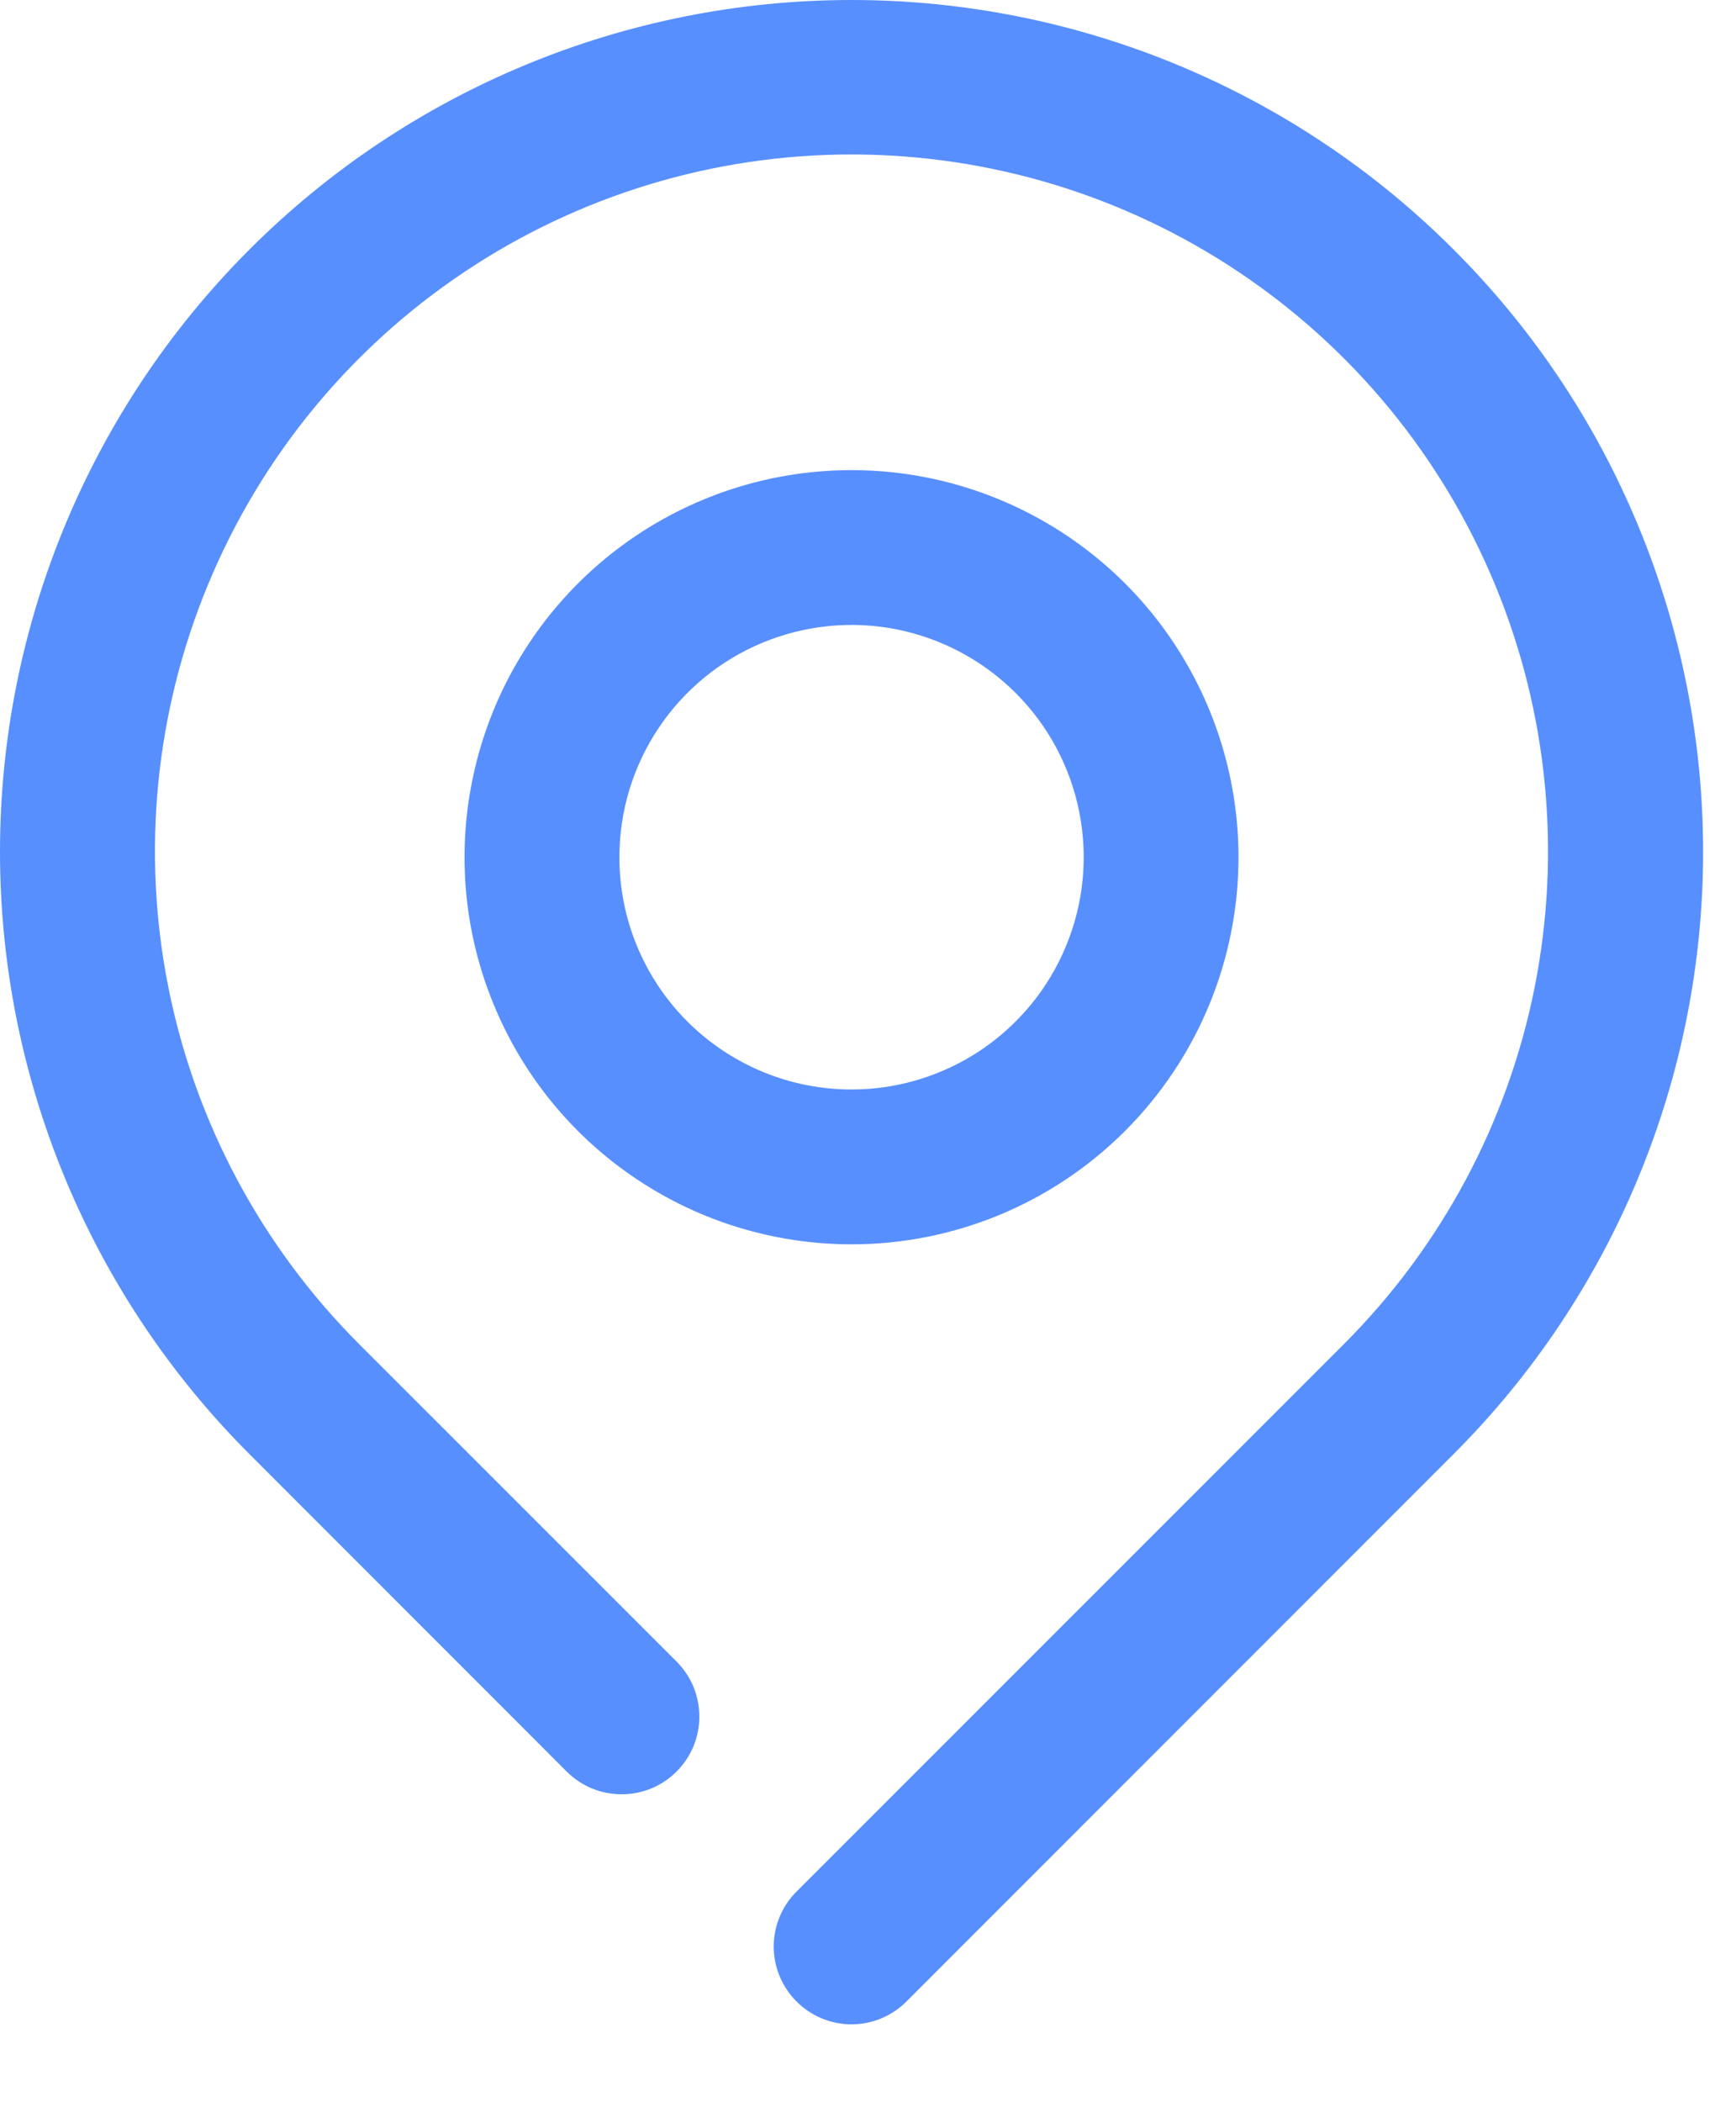
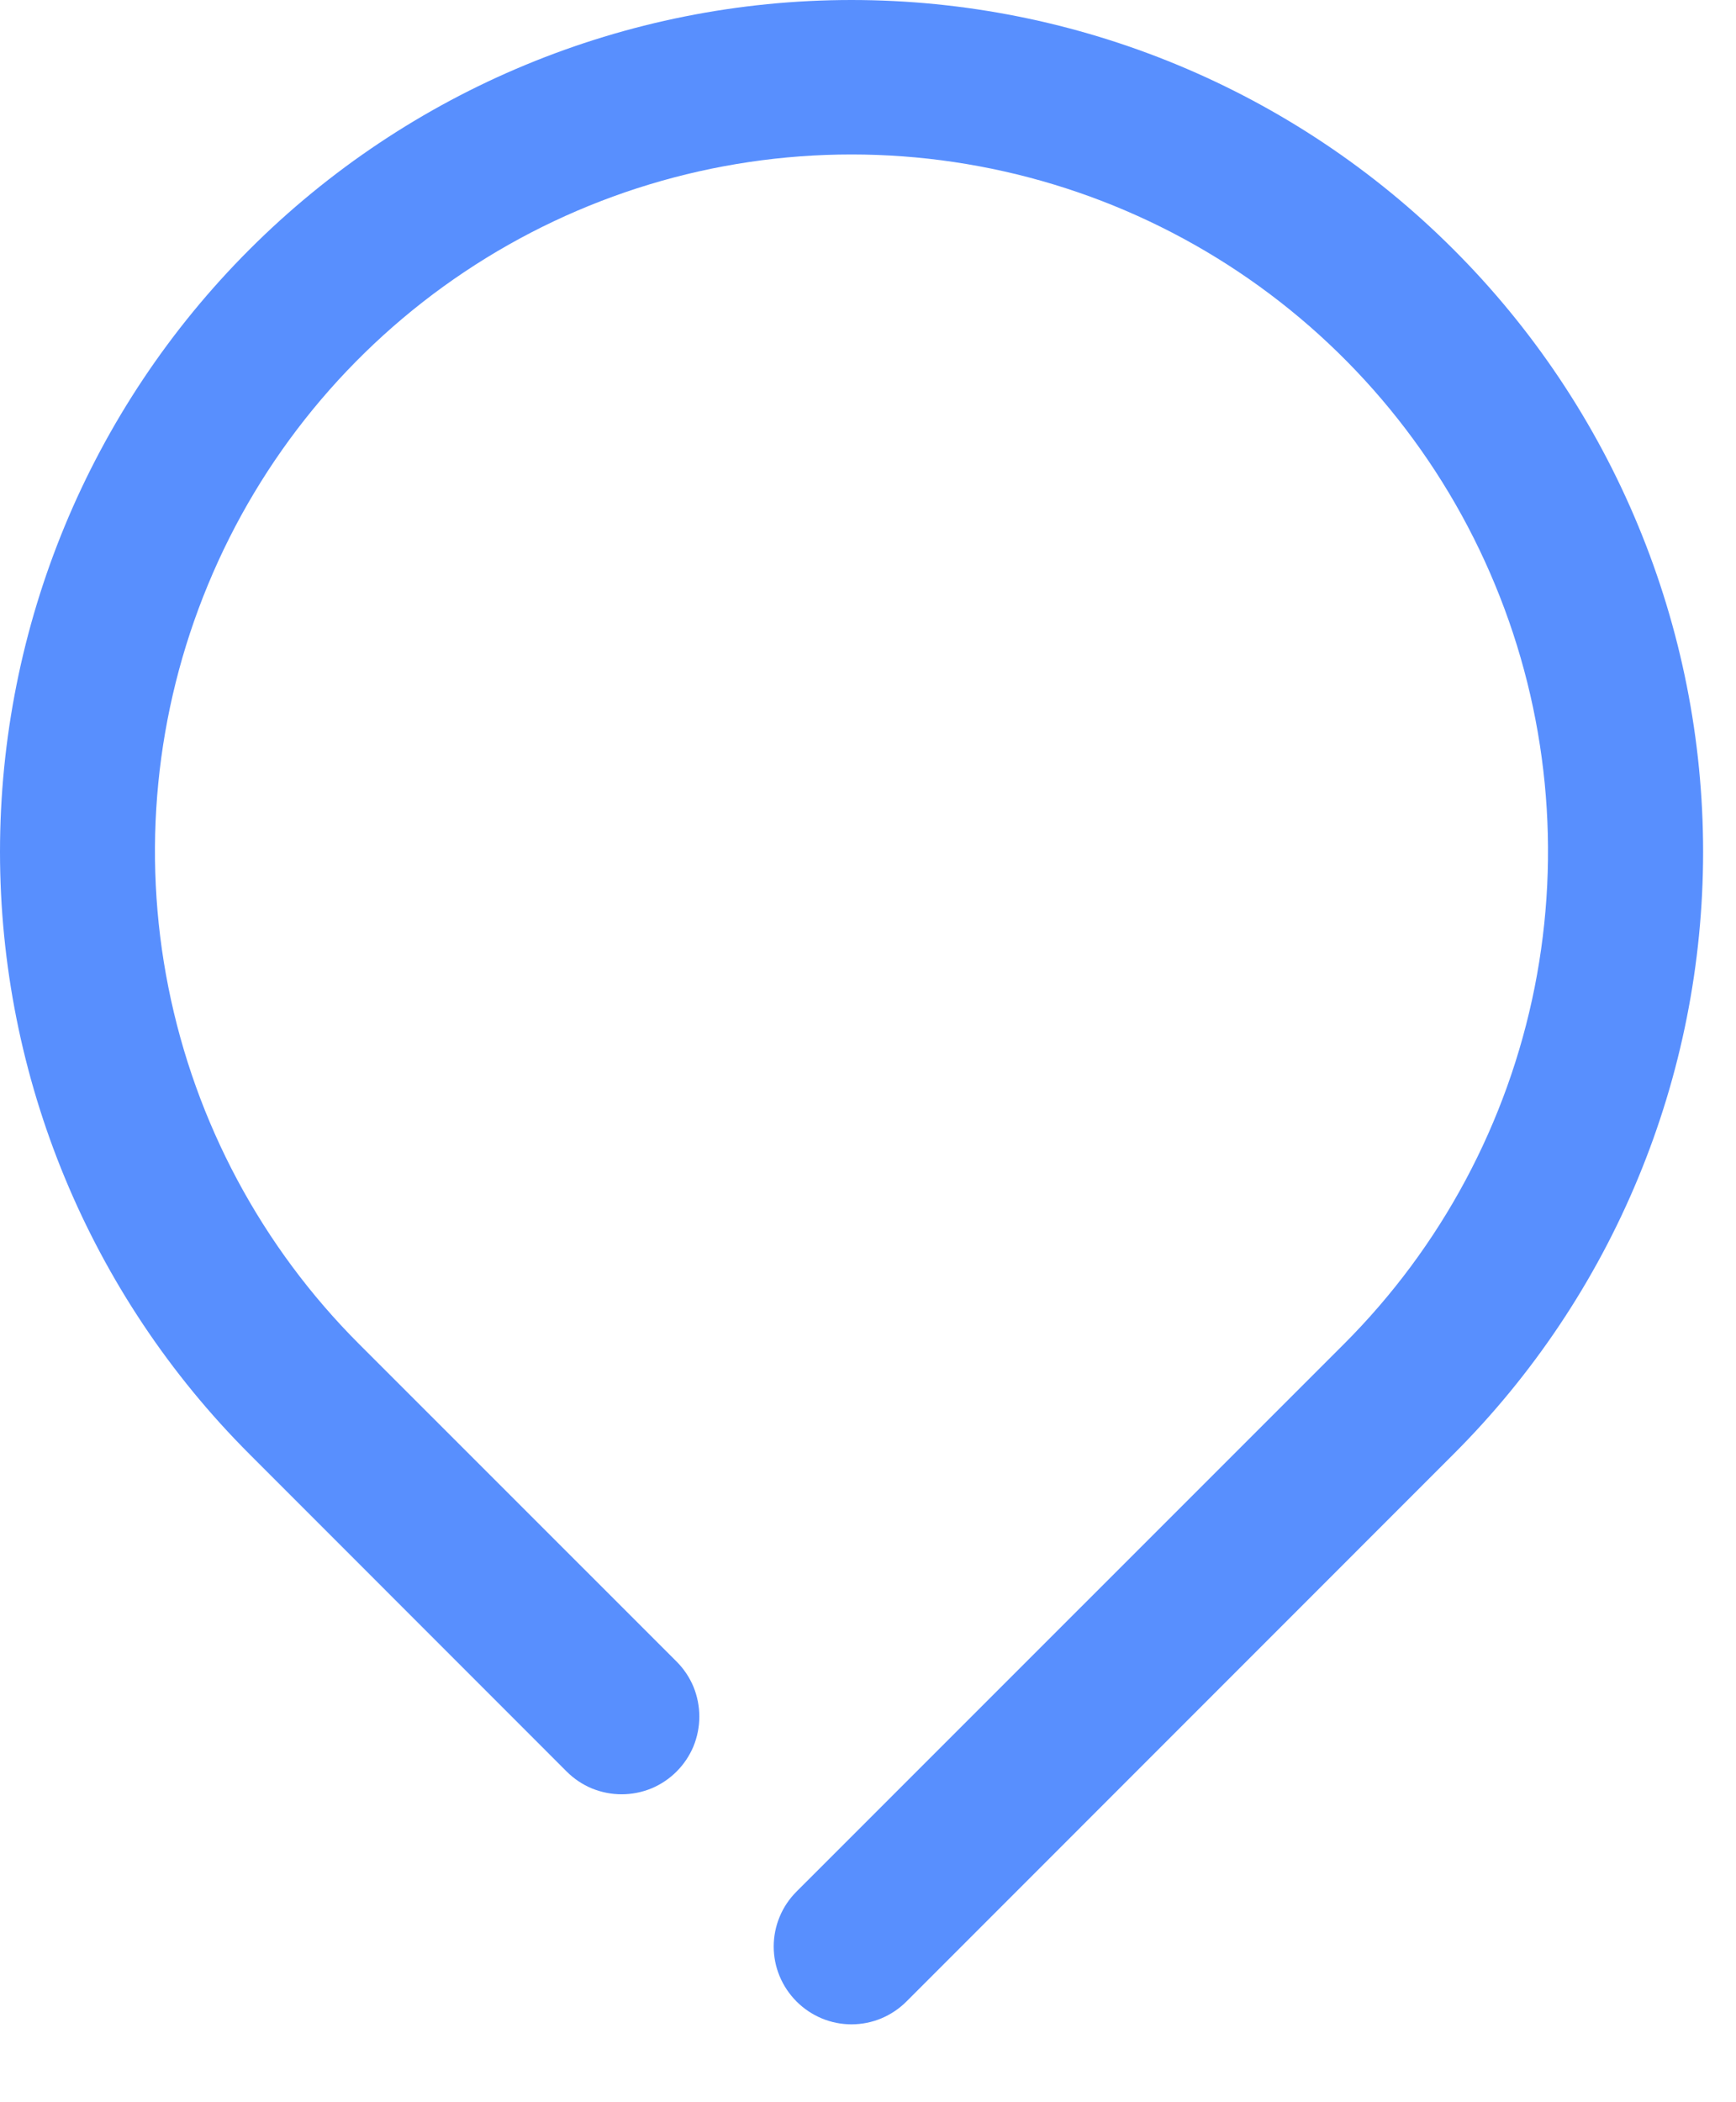
<svg xmlns="http://www.w3.org/2000/svg" width="19" height="23" viewBox="0 0 19 23" fill="none">
  <path d="M15.909 2.73C14.162 0.982 11.791 -1.84155e-08 9.319 0C6.848 1.84155e-08 4.477 0.982 2.73 2.73C0.982 4.477 1.84155e-08 6.848 0 9.319C-1.84155e-08 11.791 0.982 14.162 2.73 15.909L6.202 19.382C6.281 19.461 6.375 19.524 6.478 19.567C6.582 19.609 6.692 19.631 6.804 19.631C6.915 19.631 7.026 19.609 7.129 19.567C7.232 19.524 7.326 19.461 7.405 19.382C7.484 19.303 7.547 19.209 7.59 19.106C7.632 19.003 7.654 18.892 7.654 18.781C7.654 18.669 7.632 18.558 7.59 18.455C7.547 18.352 7.484 18.258 7.405 18.179L3.932 14.707C2.865 13.641 2.138 12.283 1.843 10.803C1.548 9.324 1.699 7.791 2.276 6.398C2.852 5.004 3.829 3.813 5.083 2.975C6.337 2.137 7.811 1.69 9.319 1.69C10.828 1.69 12.302 2.137 13.556 2.975C14.81 3.813 15.787 5.004 16.363 6.398C16.94 7.791 17.09 9.324 16.796 10.803C16.501 12.283 15.774 13.641 14.707 14.707L8.718 20.695C8.639 20.774 8.576 20.867 8.533 20.971C8.49 21.074 8.468 21.185 8.468 21.296C8.468 21.408 8.49 21.519 8.533 21.622C8.576 21.725 8.639 21.819 8.718 21.898C8.797 21.977 8.891 22.04 8.994 22.083C9.097 22.126 9.208 22.148 9.319 22.148C9.431 22.148 9.542 22.126 9.645 22.083C9.748 22.04 9.842 21.977 9.921 21.898L15.909 15.909C16.775 15.044 17.462 14.017 17.93 12.886C18.399 11.755 18.64 10.543 18.64 9.319C18.64 8.096 18.399 6.884 17.93 5.753C17.462 4.622 16.775 3.595 15.909 2.73Z" fill="#588FFE" />
-   <path d="M13.555 9.379C13.555 8.541 13.306 7.722 12.841 7.026C12.376 6.329 11.714 5.787 10.94 5.466C10.166 5.145 9.315 5.062 8.493 5.225C7.672 5.388 6.917 5.792 6.325 6.384C5.733 6.976 5.329 7.731 5.166 8.553C5.002 9.374 5.086 10.226 5.407 10.999C5.727 11.773 6.27 12.435 6.967 12.9C7.663 13.366 8.482 13.614 9.32 13.614C10.443 13.614 11.52 13.168 12.314 12.373C13.108 11.579 13.555 10.502 13.555 9.379ZM6.779 9.379C6.779 8.876 6.928 8.385 7.207 7.967C7.486 7.549 7.883 7.223 8.347 7.031C8.812 6.839 9.322 6.788 9.815 6.886C10.308 6.985 10.761 7.227 11.116 7.582C11.472 7.937 11.714 8.39 11.812 8.883C11.91 9.376 11.86 9.887 11.667 10.351C11.475 10.816 11.149 11.212 10.731 11.492C10.313 11.771 9.822 11.92 9.32 11.92C8.646 11.92 7.999 11.652 7.523 11.176C7.046 10.699 6.779 10.053 6.779 9.379Z" fill="#588FFE" />
</svg>